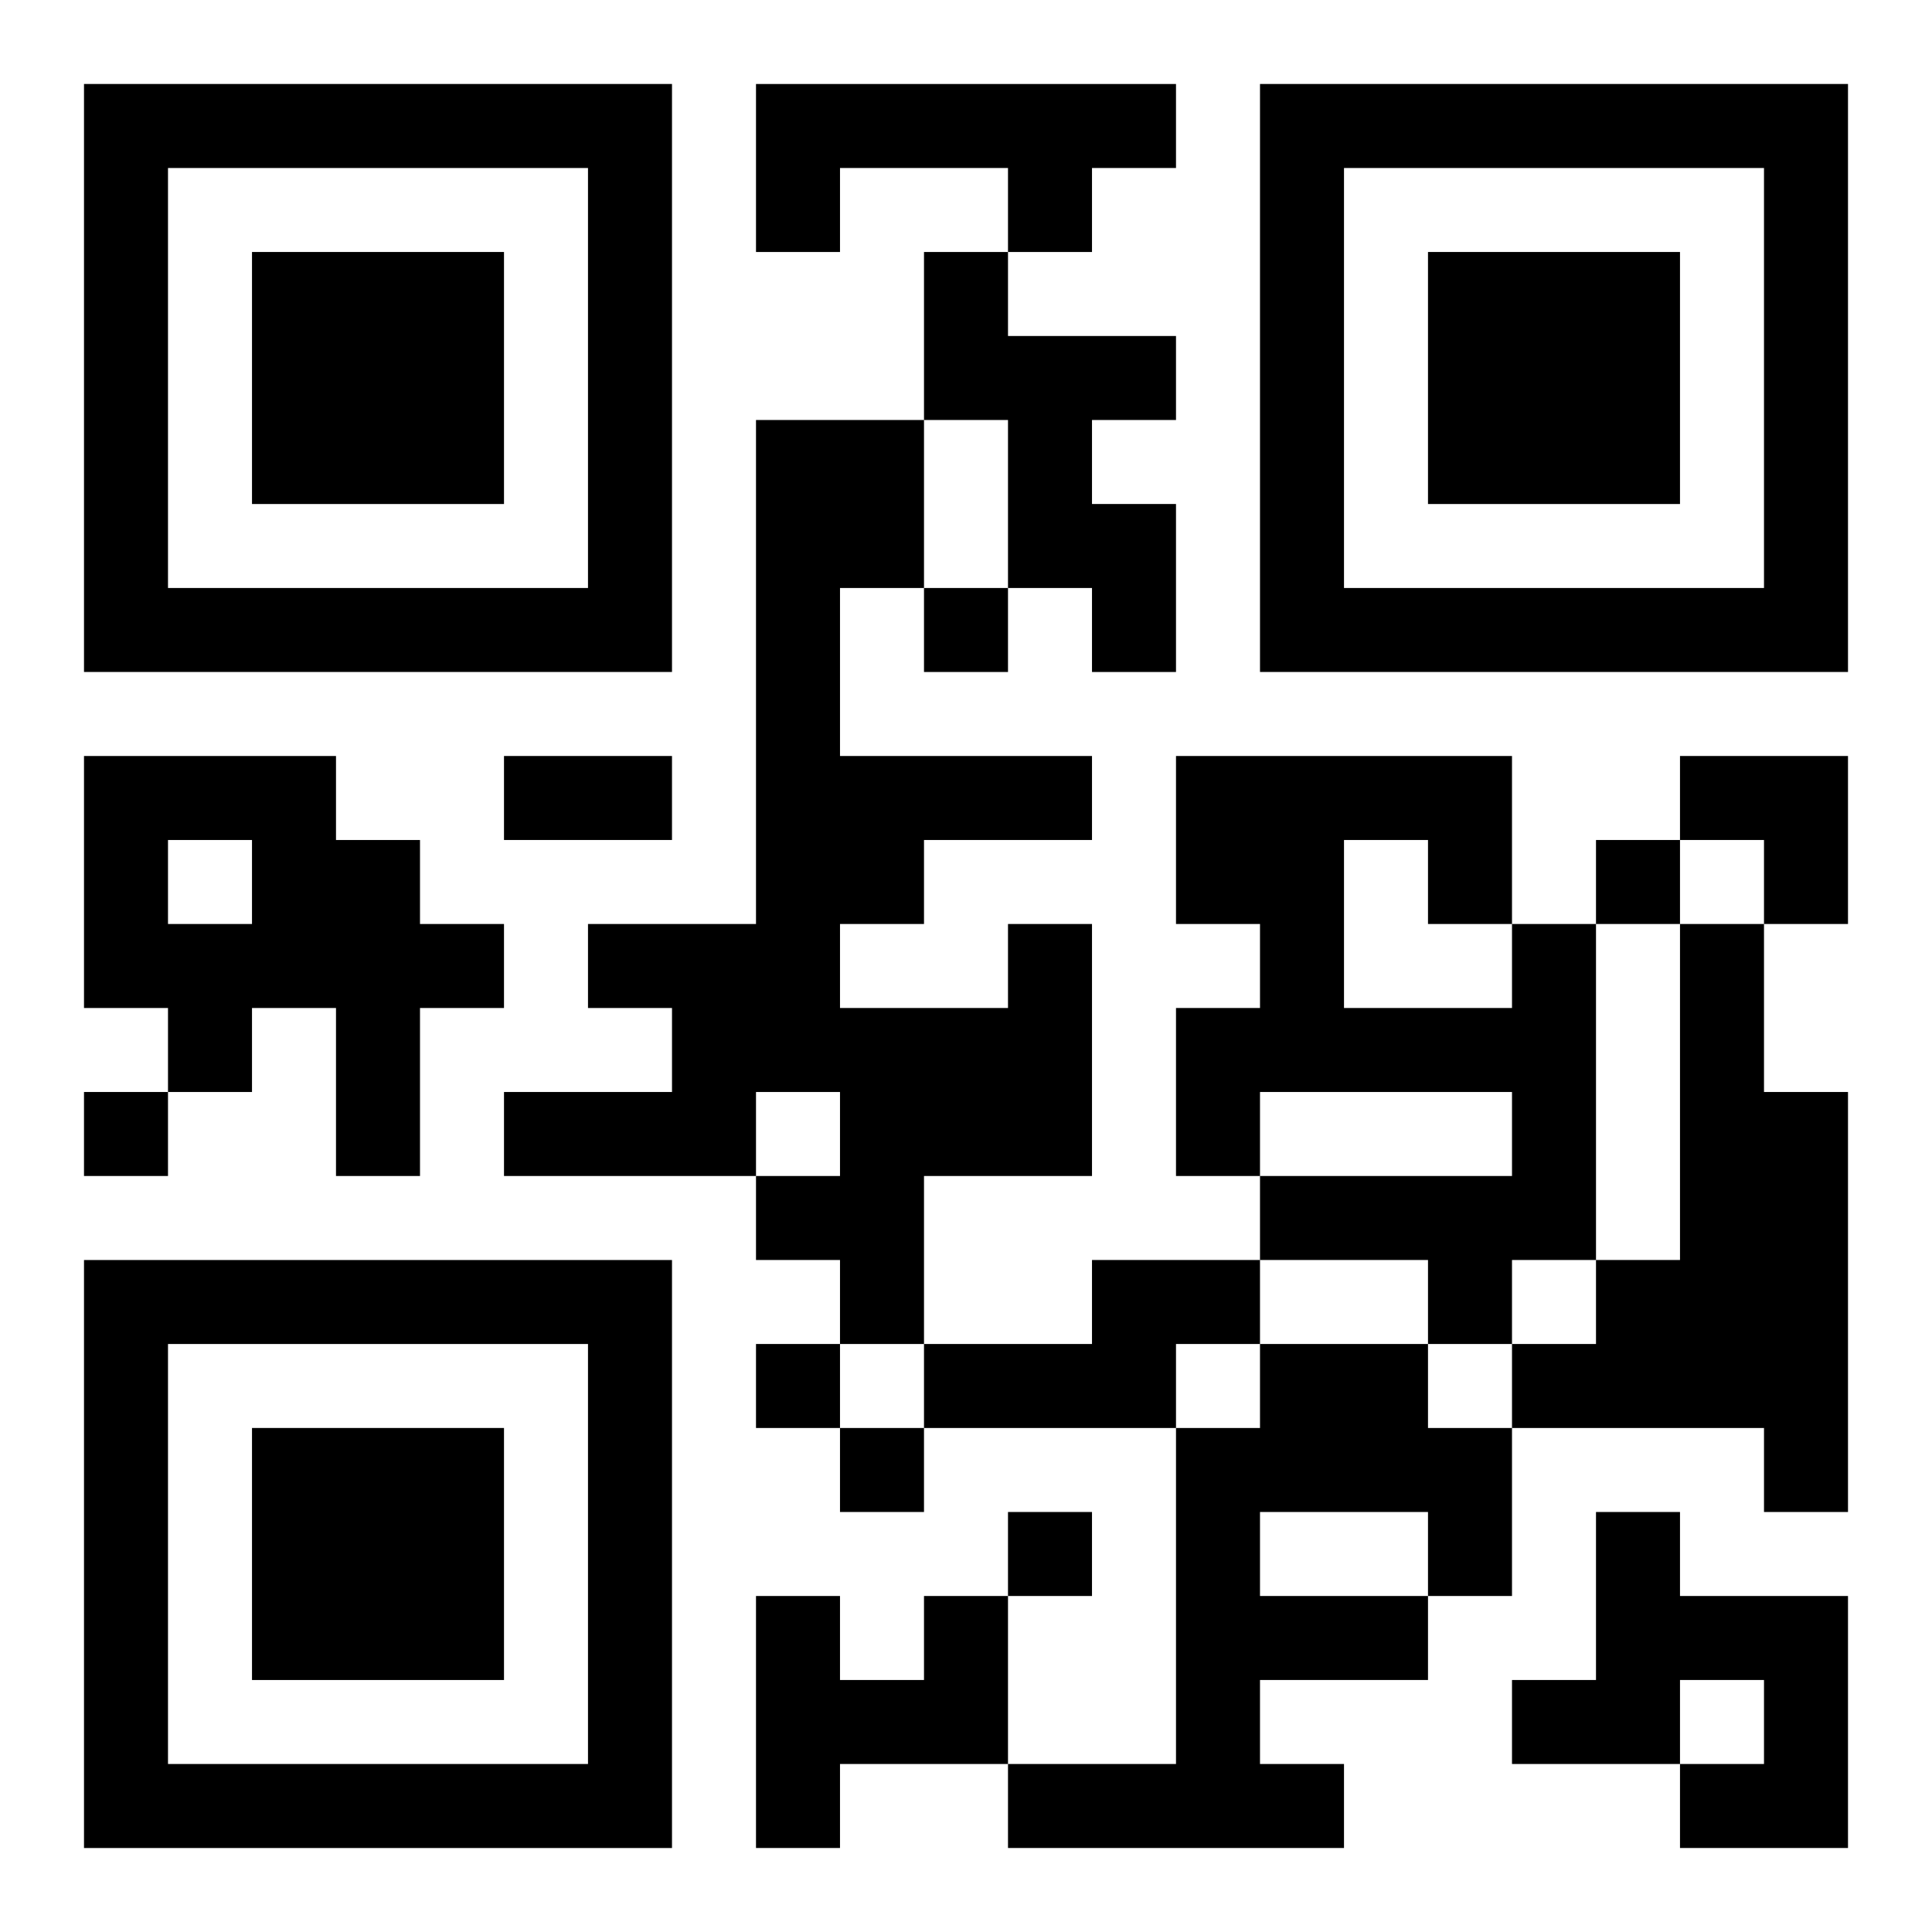
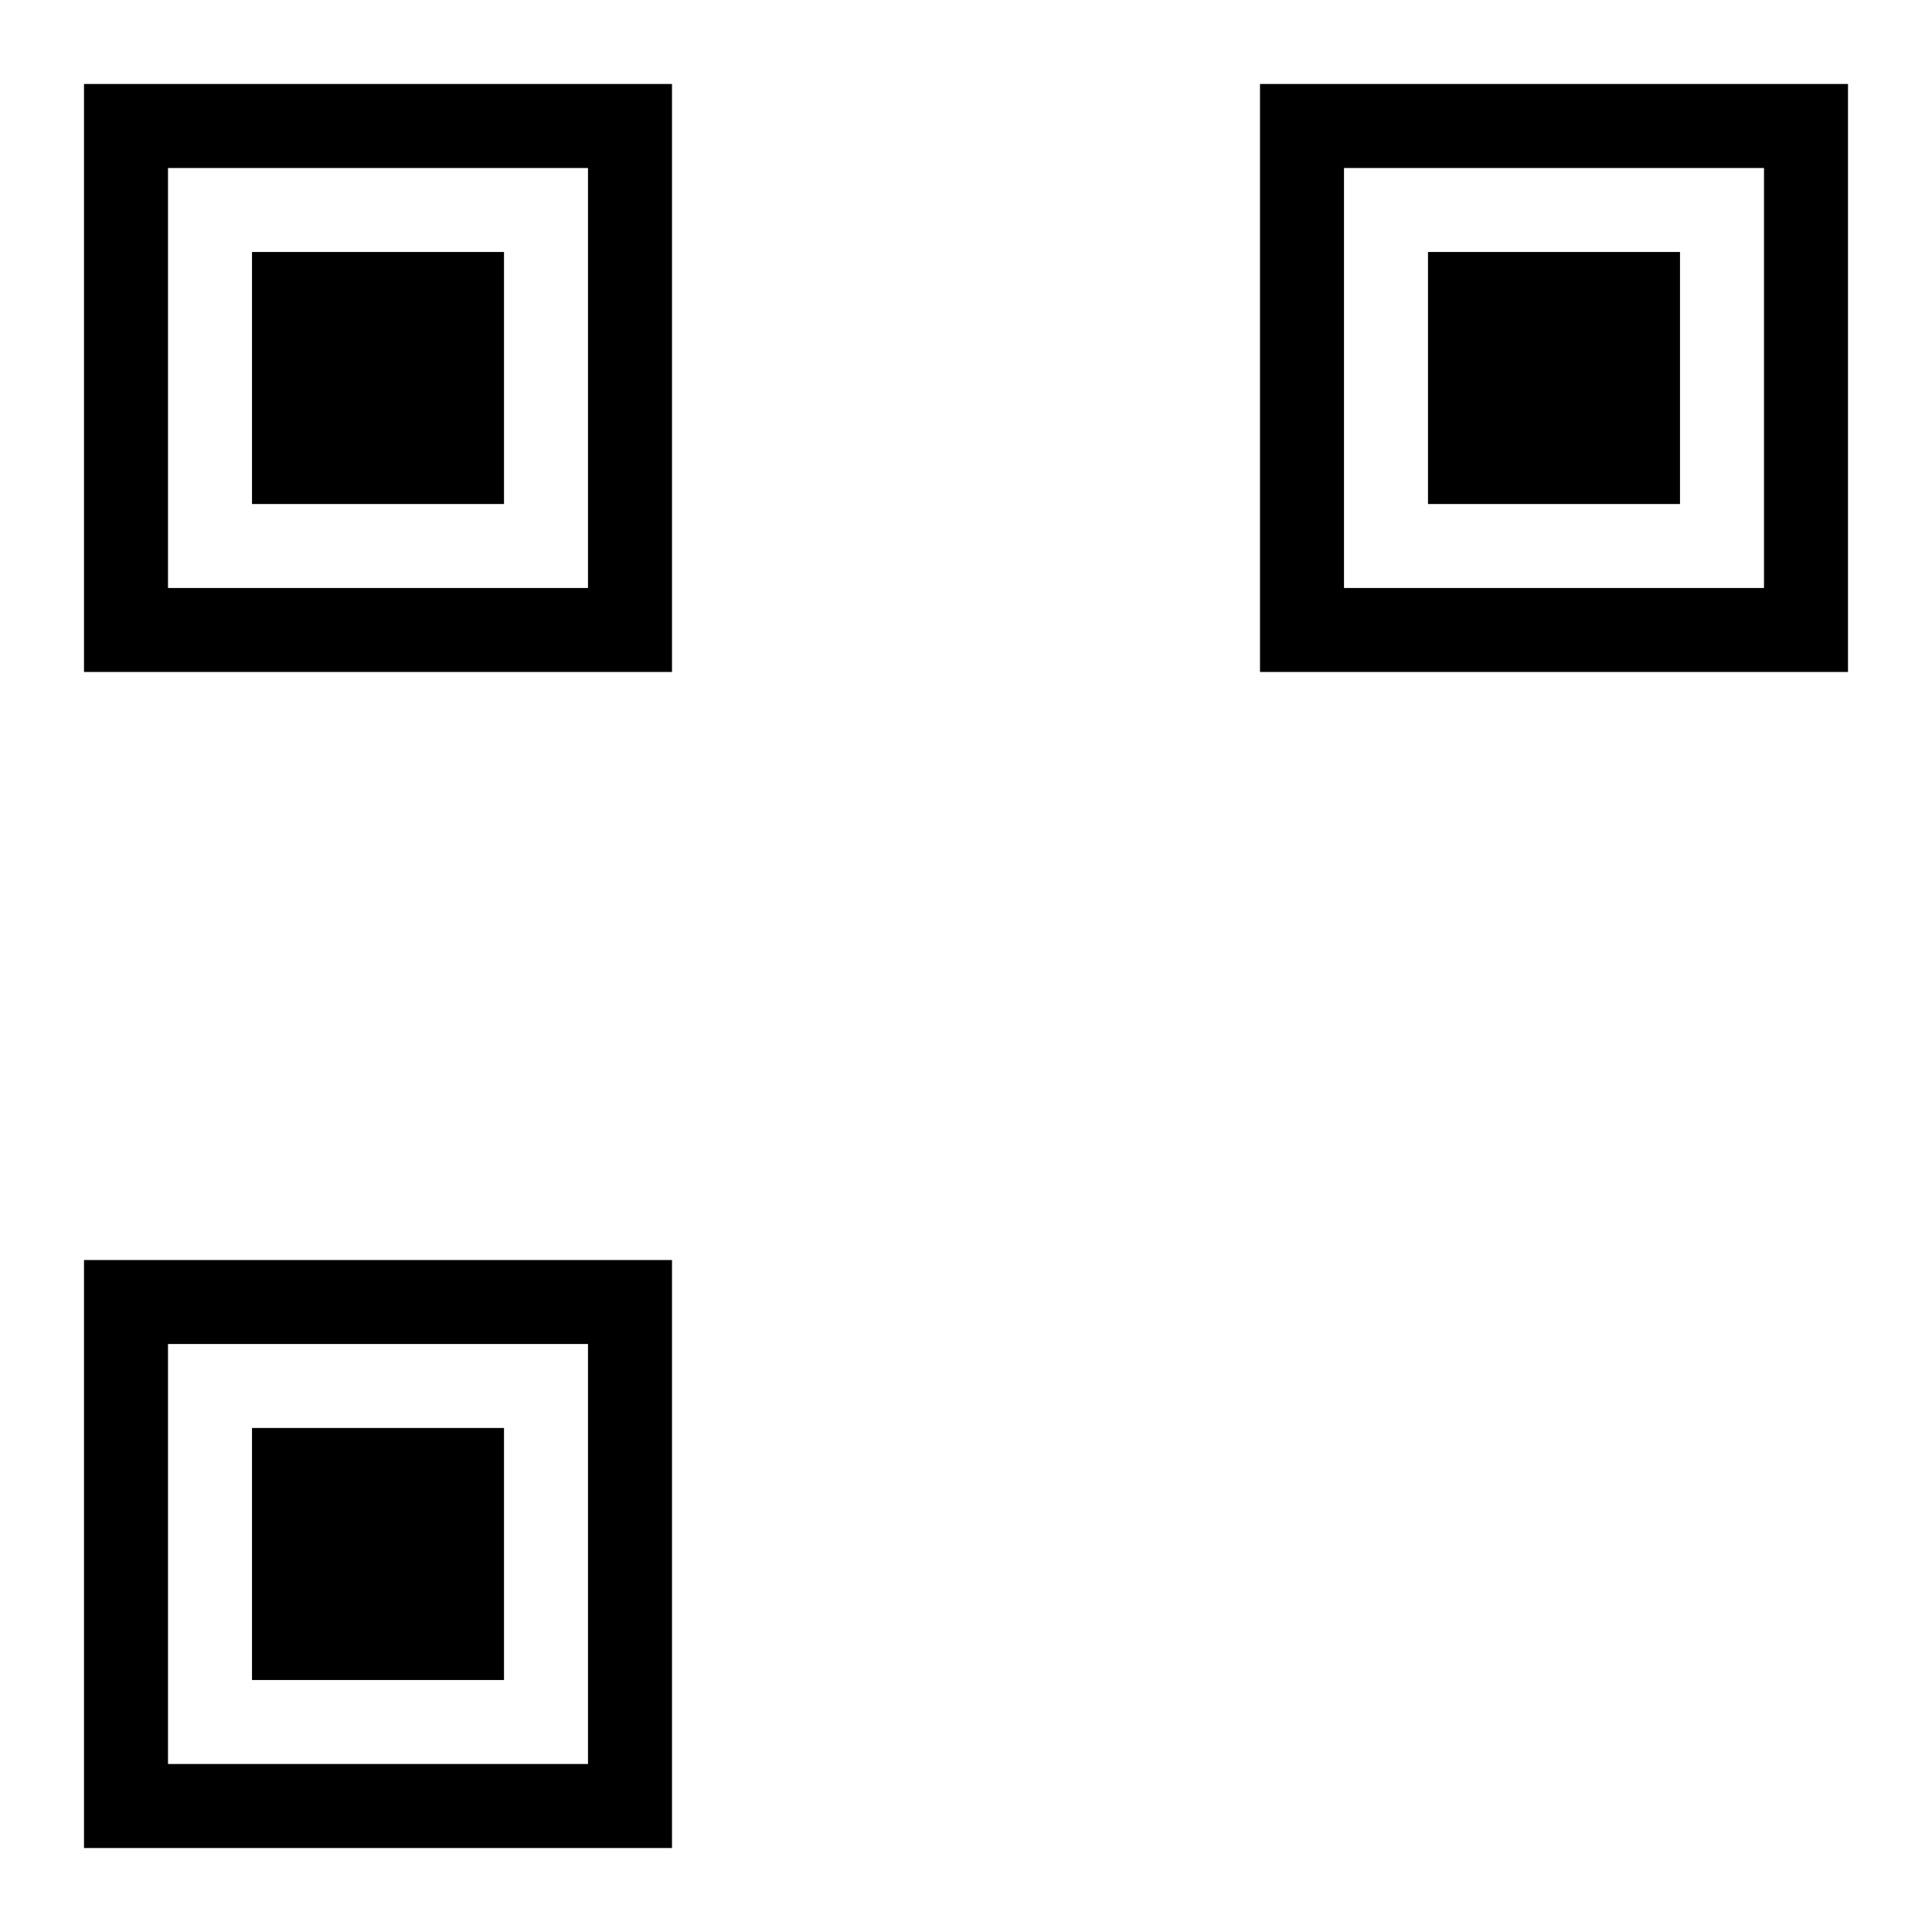
<svg xmlns="http://www.w3.org/2000/svg" xmlns:xlink="http://www.w3.org/1999/xlink" width="250" height="250" baseProfile="full" version="1.1" viewBox="-1 -1 23 23">
  <symbol id="a">
    <path d="m0 7v7h7v-7h-7zm1 1h5v5h-5v-5zm1 1v3h3v-3h-3z" />
  </symbol>
  <use y="-7" xlink:href="#a" />
  <use y="7" xlink:href="#a" />
  <use x="14" y="-7" xlink:href="#a" />
-   <path d="m8 0h5v1h-1v1h-1v-1h-2v1h-1v-2m2 2h1v1h2v1h-1v1h1v2h-1v-1h-1v-2h-1v-2m-10 6h3v1h1v1h1v1h-1v2h-1v-2h-1v1h-1v-1h-1v-3m1 1v1h1v-1h-1m10 1h1v3h-2v2h-1v-1h-1v-1h1v-1h-1v1h-3v-1h2v-1h-1v-1h2v-6h2v2h-1v2h3v1h-2v1h-1v1h2v-1m6 0h1v4h-1v1h-1v-1h-2v-1h3v-1h-3v1h-1v-2h1v-1h-1v-2h4v2m-2-1v2h2v-1h-1v-1h-1m4 1h1v2h1v5h-1v-1h-3v-1h1v-1h1v-4m-7 4h2v1h-1v1h-3v-1h2v-1m2 1h2v1h1v2h-1v1h-2v1h1v1h-4v-1h2v-4h1v-1m0 2v1h2v-1h-2m4 0h1v1h2v3h-2v-1h1v-1h-1v1h-2v-1h1v-2m-8 1h1v2h-2v1h-1v-3h1v1h1v-1m0-12v1h1v-1h-1m8 3v1h1v-1h-1m-18 3v1h1v-1h-1m8 3v1h1v-1h-1m1 1v1h1v-1h-1m2 1v1h1v-1h-1m-6-9h2v1h-2v-1m14 0h2v2h-1v-1h-1z" />
</svg>